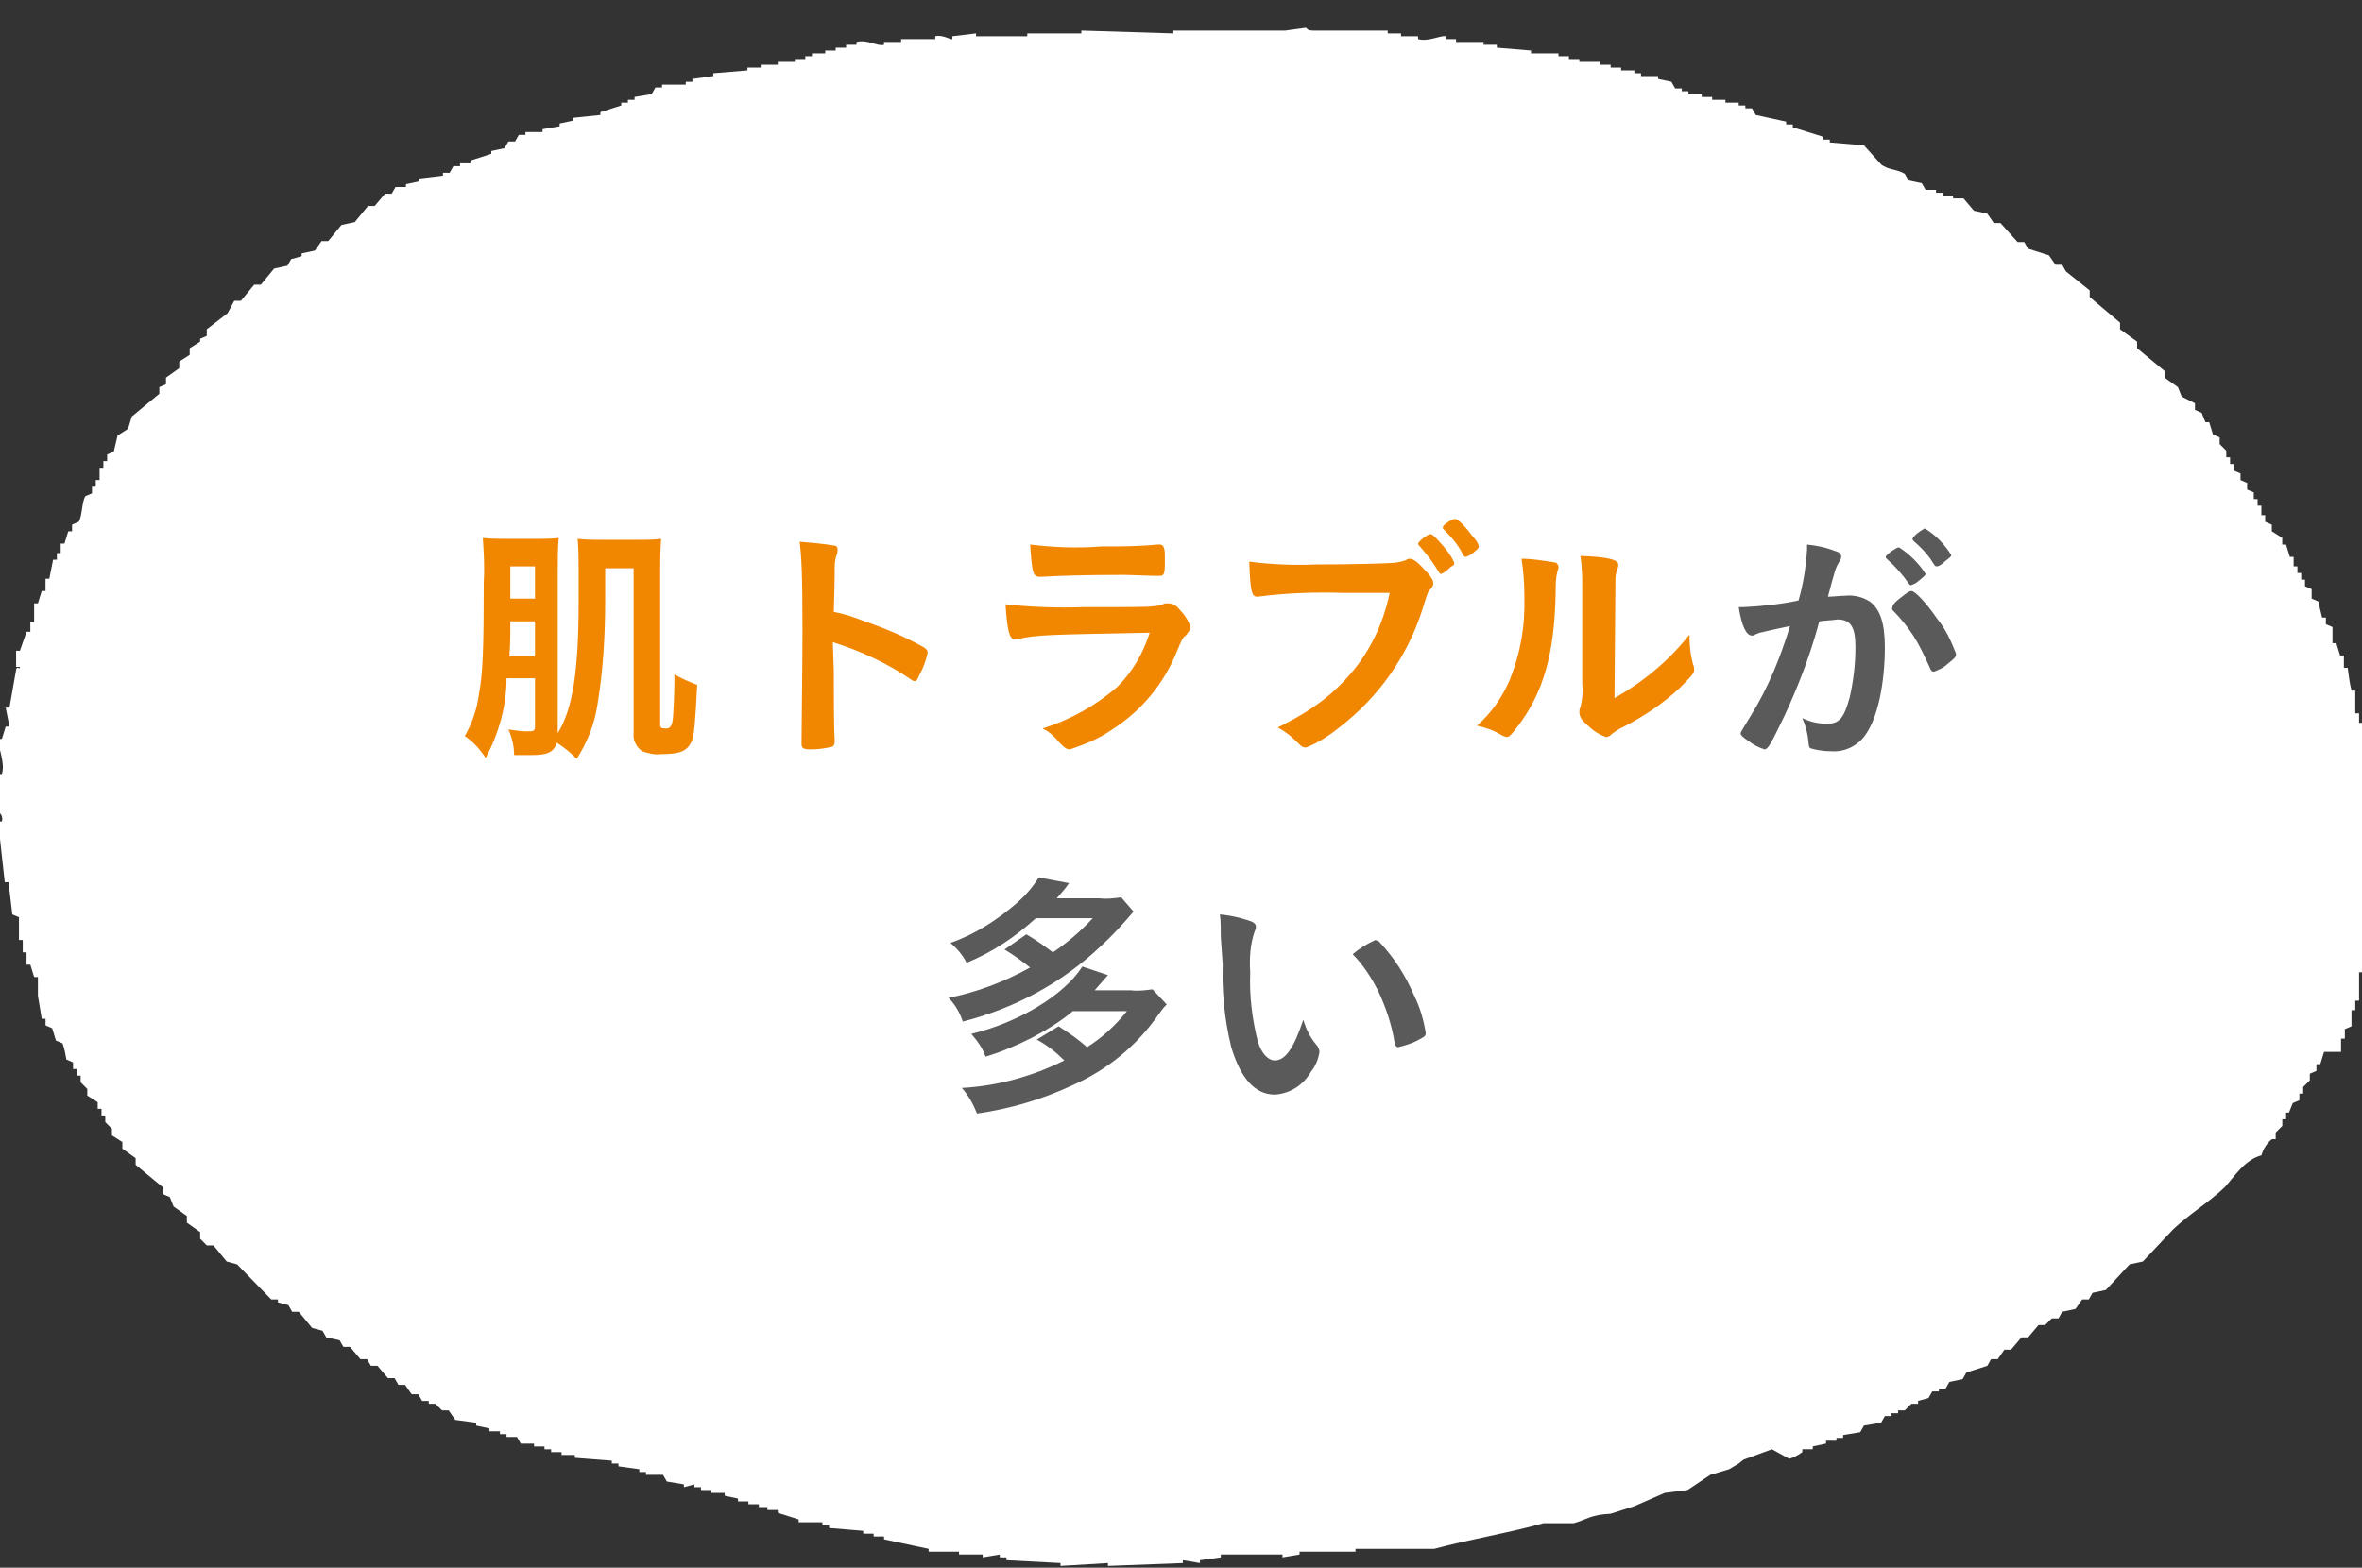
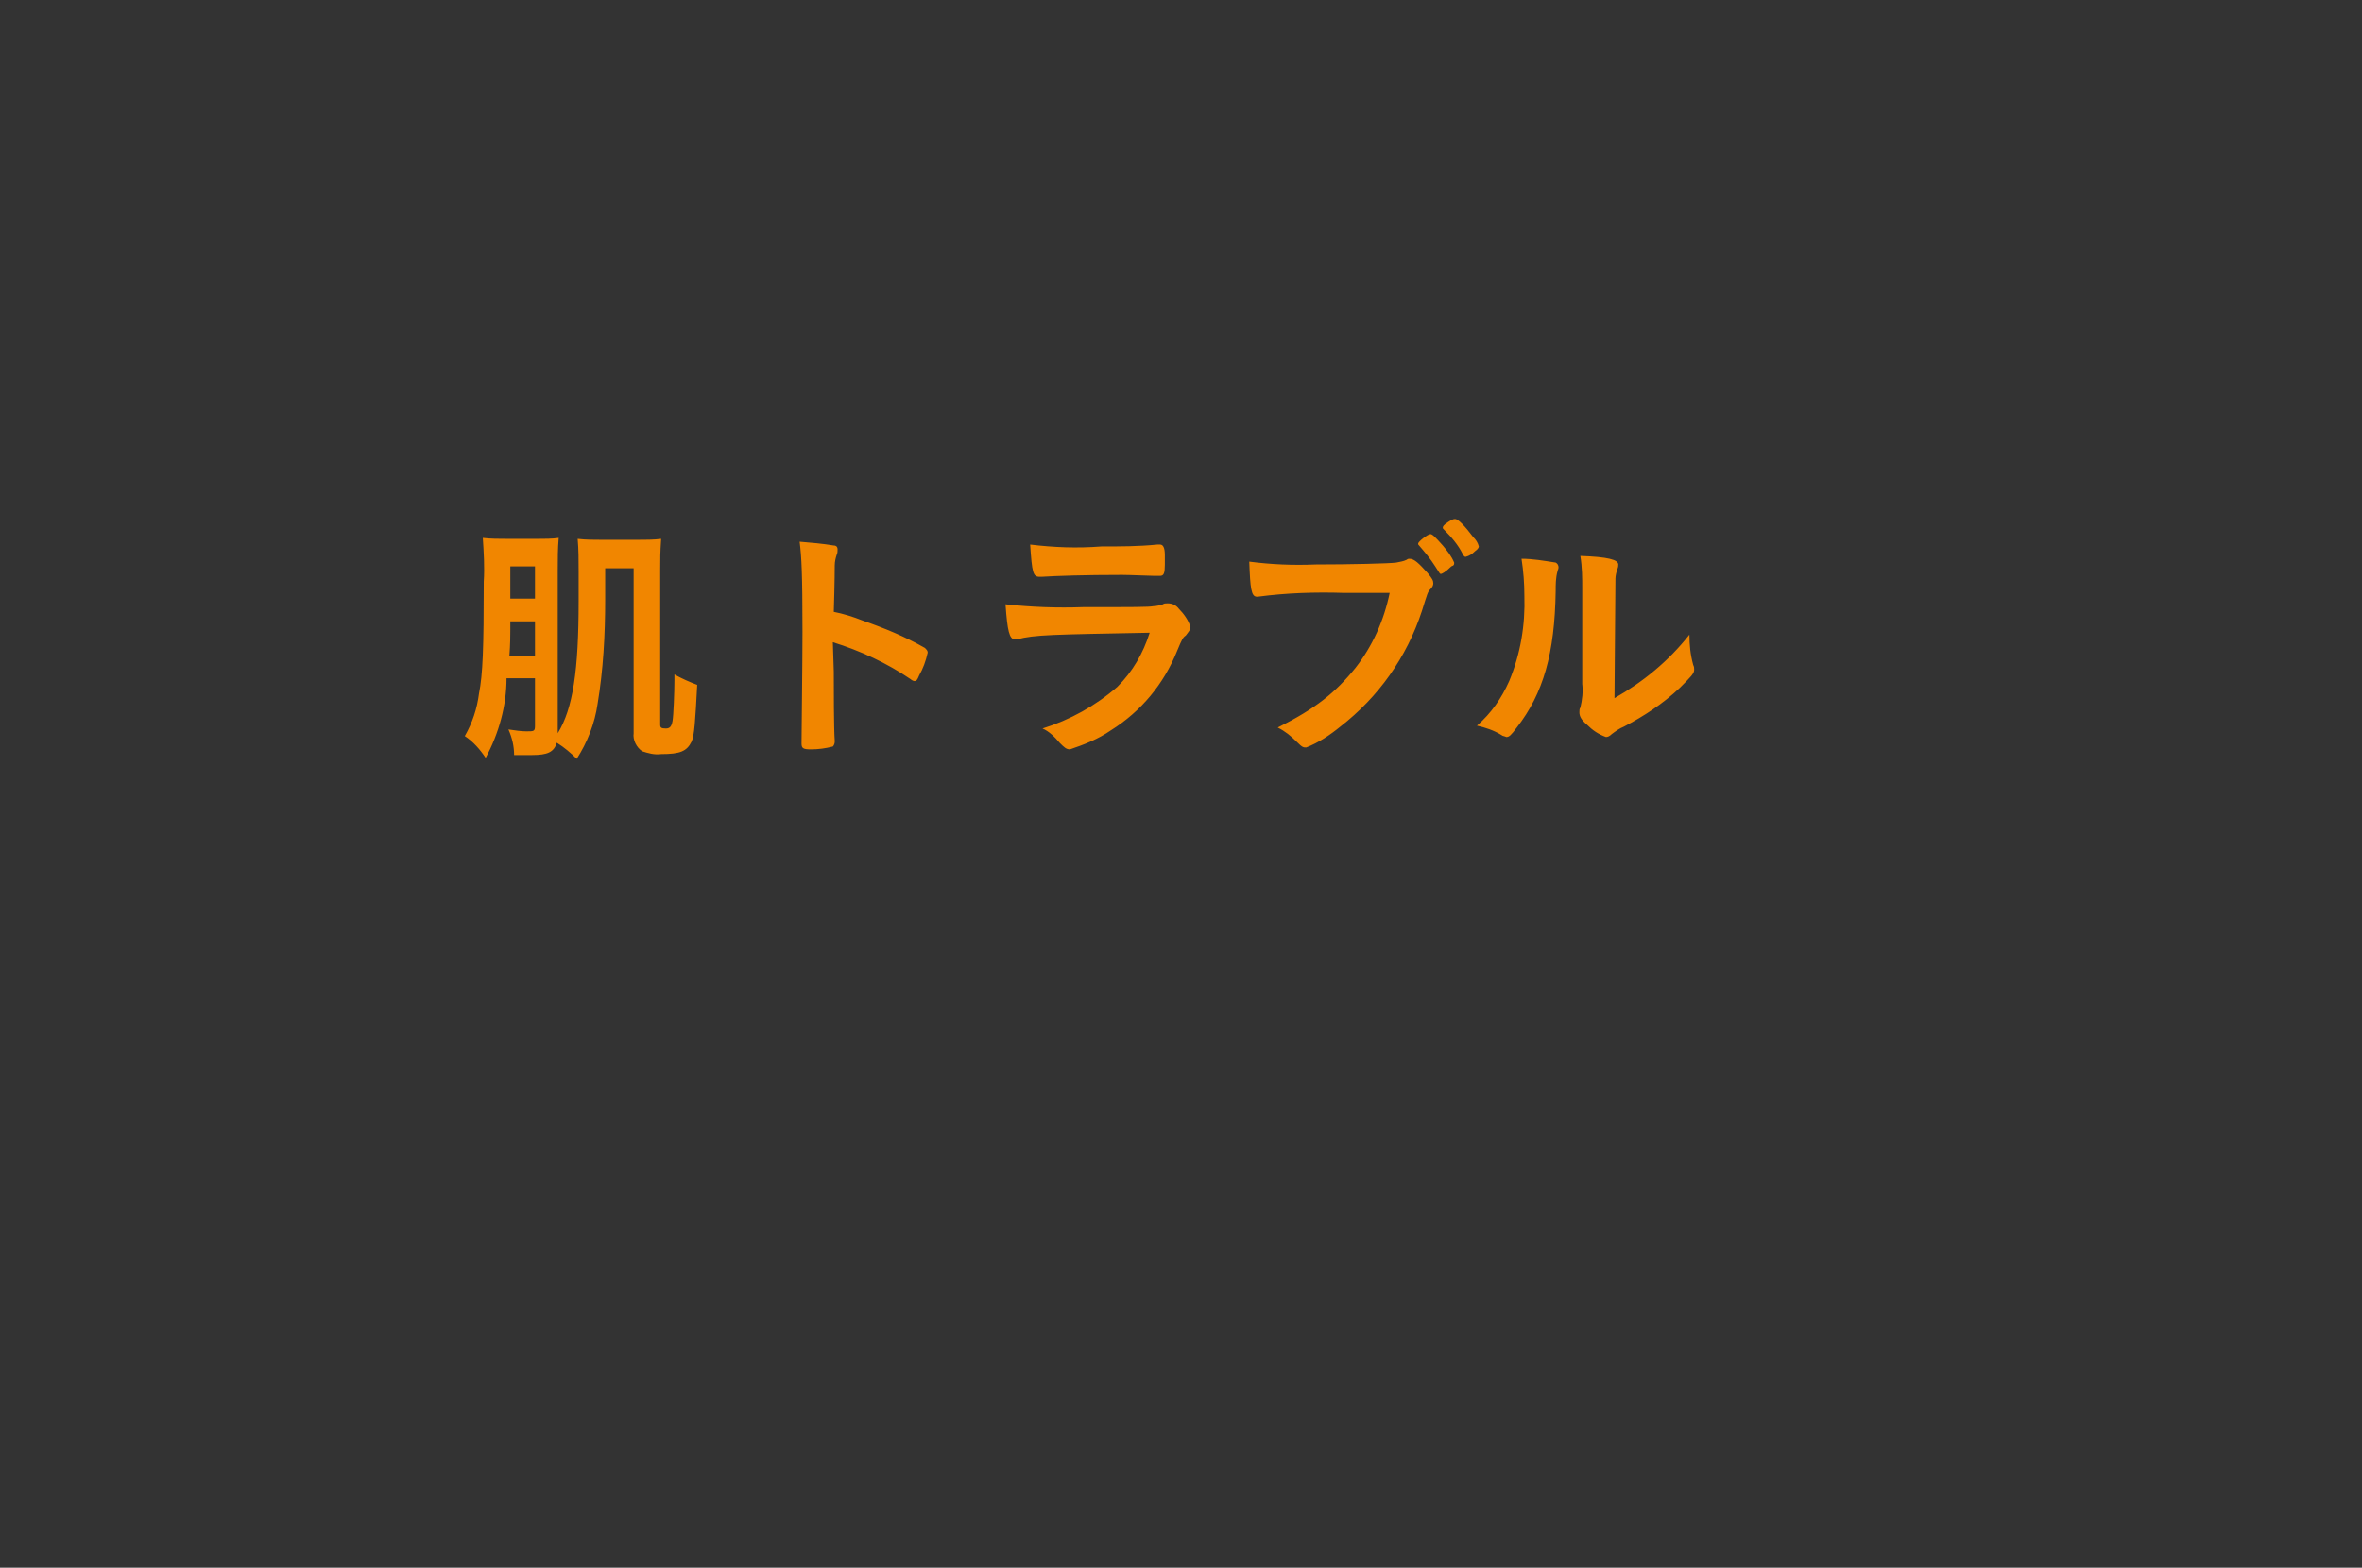
<svg xmlns="http://www.w3.org/2000/svg" version="1.1" id="レイヤー_1" x="0px" y="0px" viewBox="0 0 249 165.3" style="enable-background:new 0 0 249 165.3;" xml:space="preserve">
  <rect x="0" y="0" width="249" height="165.3" fill="#333333" stroke="none" />
  <style type="text/css">
	.st0{fill:#FFFFFF;}
	.st1{fill:#F18600;}
	.st2{fill:#5A5A5A;}
</style>
  <g id="グループ_771" transform="translate(-484.002 -9594.382)">
-     <path id="パス_360" class="st0" d="M670.8,9747.2l-3,1.1l-0.5,0.4l-1,0.6l-2,0.6l-2.4,1.6l-2.4,0.3l-3.2,1.4l-2.5,0.8   c-2.1,0.1-2.5,0.6-3.9,1h-3.2c-3.5,1-7.8,1.7-11.5,2.7h-8.3v0.3H621v0.3l-1.8,0.3v-0.3h-6.5v0.3l-2.2,0.3v0.3l-1.8-0.3v0.3   l-7.9,0.3v-0.3l-5,0.3v-0.3l-5.7-0.3v-0.3h-0.7v-0.3l-1.8,0.3v-0.3h-2.5v-0.3h-3.2v-0.3l-4.7-1v-0.3h-1.1v-0.3h-1.1v-0.3l-3.6-0.3   v-0.3h-0.7v-0.3h-2.5v-0.3l-2.2-0.7v-0.3h-1.1v-0.3H564v-0.3h-1.1v-0.3h-1.1v-0.3l-1.4-0.3v-0.3H559v-0.3h-1.1v-0.3h-0.7v-0.3   l-1.1,0.3v-0.3l-1.8-0.3l-0.4-0.7h-1.8v-0.3h-0.7v-0.3l-2.2-0.3v-0.3h-0.7v-0.3l-3.9-0.3v-0.3h-1.4v-0.3h-1.1v-0.3h-0.7v-0.3h-1.1   v-0.3h-1.4l-0.4-0.7h-1.1v-0.3h-0.7v-0.3h-1.1v-0.3l-1.4-0.3v-0.3l-2.2-0.3l-0.7-1h-0.7l-0.7-0.7h-0.7v-0.3h-0.7l-0.4-0.7h-0.7   l-0.7-1H526l-0.4-0.7h-0.7l-1.1-1.3h-0.7l-0.4-0.7H522l-1.1-1.3h-0.7l-0.4-0.7l-1.4-0.3l-0.4-0.7l-1.1-0.3l-1.4-1.7h-0.7l-0.4-0.7   l-1.1-0.3v-0.3h-0.7l-3.6-3.7l-1.1-0.3l-1.4-1.7h-0.7l-0.7-0.7v-0.7l-1.4-1v-0.7l-1.4-1l-0.4-1l-0.7-0.3v-0.7l-2.9-2.4v-0.7l-1.4-1   v-0.7l-1.1-0.7v-0.7l-0.7-0.7v-0.7h-0.4v-0.7h-0.4v-0.7l-1.1-0.7v-0.7l-0.7-0.7v-0.7h-0.4v-0.7h-0.4v-0.7l-0.7-0.3   c-0.1-0.6-0.2-1.1-0.4-1.7l-0.7-0.3l-0.4-1.3l-0.7-0.3v-0.7h-0.4l-0.4-2.4H488v-2h-0.4l-0.4-1.3h-0.4v-1.3h-0.4v-1.3h-0.4v-2.4   l-0.7-0.3l-0.4-3.4h-0.4l-0.7-6.4h0.4c0.1-0.4,0-0.8-0.4-1v-4h0.4c0.4-1.2-0.5-3.1-0.4-3.7h0.4l0.4-1.3h0.4l-0.4-2h0.4l0.7-4   c0.1-0.5,0.4,0.1,0.4-0.3h-0.4v-1.7h0.4l0.7-2h0.4v-1h0.4v-2h0.4l0.4-1.3h0.4v-1.3h0.4l0.4-2h0.4v-0.7h0.4v-1h0.4l0.4-1.3h0.4v-0.7   l0.7-0.3c0.4-0.7,0.3-2,0.7-2.7l0.7-0.3v-0.7h0.4v-0.7h0.4v-1.3h0.4v-0.7h0.4v-0.7l0.7-0.3l0.4-1.7l1.1-0.7l0.4-1.3l2.9-2.4v-0.7   l0.7-0.3v-0.7l1.4-1v-0.7l1.1-0.7v-0.7l1.1-0.7v-0.3l0.7-0.3v-0.7l2.2-1.7l0.7-1.3h0.7l1.4-1.7h0.7l1.4-1.7l1.4-0.3l0.4-0.7   l1.1-0.3v-0.3l1.4-0.3l0.7-1h0.7l1.4-1.7l1.4-0.3l1.4-1.7h0.7l1.1-1.3h0.7l0.4-0.7h1.1v-0.3l1.4-0.3v-0.3l2.5-0.3v-0.3h0.7l0.4-0.7   h0.7v-0.3h1.1v-0.3l2.2-0.7v-0.3l1.4-0.3l0.4-0.7h0.7l0.4-0.7h0.7v-0.3h1.8v-0.3l1.8-0.3v-0.3l1.4-0.3v-0.3l2.9-0.3v-0.3l2.2-0.7   v-0.3h0.7v-0.3h0.7v-0.3l1.8-0.3l0.4-0.7h0.7v-0.3h2.5v-0.3h0.7v-0.3l2.2-0.3v-0.3l3.6-0.3v-0.3h1.4v-0.3h1.8v-0.3h1.8v-0.3h1.1   v-0.3h0.7v-0.3h1.4v-0.3h1.1v-0.3h1.1v-0.3h1.1v-0.3c1.2-0.3,2.2,0.5,2.9,0.3v-0.3h1.8v-0.3h3.6v-0.3c0.8-0.2,1.6,0.4,1.8,0.3v-0.3   l2.5-0.3v0.3h5.4v-0.3h5.7v-0.3l9.7,0.3v-0.3h11.8l2.2-0.3c0,0,0.1,0.3,0.7,0.3h7.9v0.3h1.4v0.3h1.8v0.3c1.1,0.3,2.3-0.4,2.9-0.3   v0.3h1.1v0.3h2.9v0.3h1.4v0.3l3.6,0.3v0.3h2.9v0.3h1.1v0.3h1.1v0.3h2.2v0.3h1.1v0.3h1.1v0.3h1.4v0.3h0.7v0.3h1.8v0.3l1.4,0.3   l0.4,0.7h0.7v0.3h0.7v0.3h1.4v0.3h1.1v0.3h1.4v0.3h1.4v0.3h0.7v0.3h0.7l0.4,0.7l3.2,0.7v0.3h0.7v0.3l3.2,1v0.3h0.7v0.3l3.6,0.3   l1.8,2c0.7,0.6,1.7,0.5,2.5,1l0.4,0.7l1.4,0.3l0.4,0.7h1.1v0.3h0.7v0.3h1.1v0.3h1.1l1.1,1.3l1.4,0.3l0.7,1h0.7l1.8,2h0.7l0.4,0.7   l2.2,0.7l0.7,1h0.7l0.4,0.7l2.5,2v0.7l3.2,2.7v0.7l1.8,1.3v0.7l2.9,2.4v0.7l1.4,1l0.4,1l1.4,0.7v0.7l0.7,0.3l0.4,1h0.4l0.4,1.3   l0.7,0.3v0.7l0.7,0.7v0.7h0.4v0.7h0.4v0.7l0.7,0.3v0.7l0.7,0.3v0.7l0.7,0.3v0.7h0.4v0.7h0.4v1h0.4v0.7l0.7,0.3v0.7l1.1,0.7v0.7h0.4   l0.4,1.3h0.4v1h0.4v0.7h0.4v0.7h0.4v0.7l0.7,0.3v1l0.7,0.3l0.4,1.7h0.4v0.7l0.7,0.3v1.7h0.4l0.4,1.3h0.4v1.3h0.4   c0.1,0.8,0.2,1.6,0.4,2.4h0.4v2.4h0.4v1h0.4v0.7h0.4v3.7h0.4l0.4,1.7h-0.4v1h-0.4l1.1,3c0.3,1-0.6,2.1-0.7,2.7   c0.1,0.9,0.2,1.8,0.4,2.7c-0.1,0.8-0.2,1.6-0.4,2.4h0.4v2.4h-0.4c0.1,1.1,0.2,2.2,0.4,3.4h-0.4v1.3h-0.4l-0.4,1.3h-0.4v3h-0.4v1   h-0.4v1.7l-0.7,0.3v1h-0.4v1.4H729l-0.4,1.3h-0.4v0.7l-0.7,0.3v0.7l-0.7,0.7v0.7h-0.4v0.7l-0.7,0.3l-0.4,1H725v0.7h-0.4v0.7   l-0.7,0.7v0.7h-0.4c-0.5,0.4-0.9,1-1.1,1.7c-1.8,0.5-2.8,2.2-3.9,3.4c-1.7,1.6-3.7,2.8-5.4,4.4l-3.2,3.4l-1.4,0.3l-2.5,2.7   l-1.4,0.3l-0.4,0.7h-0.7l-0.7,1l-1.4,0.3l-0.4,0.7h-0.7l-0.7,0.7h-0.7l-1.1,1.3h-0.7l-1.1,1.3h-0.7l-0.7,1h-0.7l-0.4,0.7l-2.2,0.7   l-0.4,0.7l-1.4,0.3l-0.4,0.7h-0.7v0.3h-0.7l-0.4,0.7l-1.1,0.3v0.3h-0.7l-0.7,0.7h-0.7v0.3h-0.7v0.3h-0.7l-0.4,0.7l-1.8,0.3   l-0.4,0.7l-1.8,0.3v0.3h-0.7v0.3h-1.1v0.3l-1.4,0.3v0.3h-1.1v0.3c-0.4,0.3-0.9,0.6-1.4,0.7L670.8,9747.2z" />
    <path id="パス_972" class="st1" d="M540.4,9666.1v4.8c0,0.6-0.1,0.6-0.9,0.6c-0.6,0-1.2-0.1-1.9-0.2c0.4,0.9,0.6,1.8,0.6,2.7   c0.8,0,1.2,0,1.9,0c1.6,0,2.3-0.3,2.6-1.3c0.8,0.5,1.5,1.1,2.1,1.7c1.1-1.7,1.9-3.7,2.2-5.8c0.6-3.6,0.8-7.3,0.8-11v-3.3h3v17.4   c-0.1,0.7,0.3,1.5,0.9,1.9c0.6,0.2,1.3,0.4,2,0.3c2,0,2.7-0.3,3.2-1.3c0.3-0.6,0.4-2.2,0.6-6c-0.8-0.3-1.7-0.7-2.4-1.1v0.6   c0,1.2-0.1,3.8-0.2,4.3c-0.1,0.6-0.3,0.8-0.7,0.8c-0.5,0-0.6-0.1-0.6-0.4v-16.3c0-1.3,0-1.8,0.1-3.3c-0.8,0.1-1.6,0.1-2.5,0.1h-3.8   c-0.8,0-1.6,0-2.5-0.1c0.1,1.1,0.1,2.3,0.1,3.4v3.2c0,7.3-0.6,11.3-2.2,13.9l0-0.5v-16.7c0-1.1,0-2.3,0.1-3.4   c-0.7,0.1-1.5,0.1-2.2,0.1h-3.2c-0.9,0-1.8,0-2.6-0.1c0.1,1.5,0.2,3.1,0.1,4.6c0,7-0.1,9.8-0.5,11.8c-0.2,1.6-0.7,3.1-1.5,4.5   c0.9,0.6,1.6,1.4,2.2,2.3c1.4-2.6,2.2-5.5,2.2-8.4H540.4z M540.4,9657.5h-2.6v-3.4h2.6V9657.5z M540.4,9660v3.6h-2.7   c0.1-1.3,0.1-2.3,0.1-2.8v-0.9H540.4z M571.8,9662.1c2.9,0.9,5.7,2.2,8.2,3.9c0.1,0.1,0.3,0.2,0.4,0.2c0.2,0,0.3-0.1,0.5-0.6   c0.4-0.7,0.7-1.5,0.9-2.4c0-0.2-0.1-0.3-0.3-0.5c-2.1-1.2-4.3-2.1-6.6-2.9c-1-0.4-2-0.7-3-0.9c0.1-3.2,0.1-4.8,0.1-4.9   c0-0.4,0.1-0.8,0.2-1.1c0.1-0.2,0.1-0.4,0.1-0.6c0-0.2-0.1-0.4-0.4-0.4c-1.2-0.2-2.4-0.3-3.6-0.4c0.2,1.6,0.3,3.3,0.3,9.5   c0,3.2-0.1,11-0.1,11.7v0.1c0,0.5,0.2,0.6,1,0.6c0.8,0,1.5-0.1,2.3-0.3c0.1-0.1,0.2-0.3,0.2-0.5v-0.1c-0.1-1.3-0.1-5.7-0.1-7.3   L571.8,9662.1z M605.2,9661.1c-0.7,2.2-1.8,4.1-3.4,5.7c-2.3,2-5,3.5-7.9,4.4c0.7,0.3,1.3,0.9,1.8,1.5c0.5,0.5,0.7,0.7,1.1,0.7   c1.5-0.5,3-1.1,4.3-2c3.2-2,5.6-4.9,7-8.4c0.5-1.2,0.6-1.4,0.9-1.6c0.3-0.4,0.5-0.6,0.5-0.9c-0.2-0.7-0.7-1.4-1.2-1.9   c-0.3-0.4-0.7-0.6-1.2-0.6c-0.2,0-0.4,0-0.5,0.1c-0.3,0.1-0.7,0.2-1,0.2c-0.5,0.1-2,0.1-7.4,0.1c-2.7,0.1-5.5,0-8.2-0.3   c0.2,2.8,0.4,3.7,1,3.7c0,0,0.2,0,0.2,0C593.1,9661.3,594.9,9661.3,605.2,9661.1L605.2,9661.1z M592.6,9651.8c0.2,3,0.3,3.4,1,3.4   h0.2c1.6-0.1,4.5-0.2,8.5-0.2c0.8,0,2.9,0.1,3.4,0.1c0.2,0,0.5,0,0.6,0c0.4,0,0.5-0.3,0.5-1.2v-0.1c0-0.3,0-0.6,0-0.9   c0-0.8-0.2-1.1-0.5-1.1h-0.3c-2,0.2-3.9,0.2-5.9,0.2C597.5,9652.2,595.1,9652.1,592.6,9651.8z M638.5,9653.1c0.4-0.1,0.7-0.3,1-0.6   c0.3-0.2,0.4-0.4,0.4-0.5c-0.1-0.4-0.3-0.7-0.6-1c-0.9-1.2-1.6-1.9-1.9-1.9c-0.2,0-0.4,0.1-0.7,0.3c-0.5,0.3-0.6,0.5-0.6,0.6   c0,0.1,0,0.1,0.1,0.2c0.8,0.8,1.5,1.6,2,2.6C638.3,9653,638.4,9653.1,638.5,9653.1L638.5,9653.1z M637.3,9653.7   c-0.3-0.7-0.7-1.2-1.2-1.8c-0.8-0.9-1.1-1.2-1.3-1.2c-0.3,0-1.3,0.8-1.3,1c0,0.1,0,0.1,0.1,0.2c0.6,0.7,1.2,1.4,1.7,2.2   c0.5,0.8,0.5,0.8,0.6,0.8s0.5-0.2,1.1-0.8C637.3,9654,637.3,9653.9,637.3,9653.7z M630.5,9656.9c-0.6,2.9-1.8,5.6-3.6,7.9   c-2.1,2.6-4.2,4.3-8.2,6.3c0.8,0.4,1.4,0.9,2,1.5c0.6,0.6,0.7,0.6,1,0.6c1.3-0.5,2.5-1.3,3.6-2.2c4-3.1,7-7.3,8.6-12.2   c0.6-1.9,0.6-2,0.9-2.3c0.2-0.2,0.3-0.4,0.3-0.6c0-0.3-0.1-0.5-0.6-1.1c-0.9-1-1.4-1.5-1.9-1.5c-0.1,0-0.2,0-0.3,0.1   c-0.4,0.2-0.7,0.2-1.1,0.3c-0.7,0.1-4.9,0.2-8.5,0.2c-2.4,0.1-4.7,0-7-0.3c0.1,2.8,0.2,3.7,0.8,3.7c0,0,0.1,0,0.1,0   c3-0.4,6.1-0.5,9.1-0.4C628.4,9656.9,628.4,9656.9,630.5,9656.9z M644.4,9653.3c0.2,1.3,0.3,2.6,0.3,3.9c0.1,3.1-0.4,6.1-1.6,9   c-0.8,1.8-1.9,3.4-3.4,4.7c0.9,0.2,1.8,0.5,2.6,1c0.1,0.1,0.3,0.1,0.5,0.2c0.3,0,0.5-0.2,1.1-1c2.8-3.6,4-7.8,4.1-14.4   c0-0.7,0-1.4,0.2-2.1c0-0.1,0.1-0.2,0.1-0.4c0-0.2-0.1-0.4-0.3-0.5C646.7,9653.5,645.6,9653.3,644.4,9653.3z M650.8,9666.5   c0.1,0.8,0,1.7-0.2,2.5c-0.1,0.1-0.1,0.3-0.1,0.5c0,0.4,0.2,0.8,0.8,1.3c0.6,0.6,1.2,1,2,1.3c0.2,0,0.4-0.1,0.6-0.3   c0.4-0.3,0.8-0.6,1.3-0.8c2.1-1.1,4.1-2.4,5.9-4.1c1.2-1.2,1.5-1.5,1.5-1.9c0-0.2,0-0.3-0.1-0.5c-0.3-1.1-0.4-2.1-0.4-3.2   c-2.2,2.8-4.9,5-7.9,6.7c0.1-11.9,0.1-11.9,0.1-12.6c0-0.3,0.1-0.7,0.2-1c0.1-0.2,0.1-0.4,0.1-0.5c0-0.5-1.1-0.8-4-0.9   c0.2,1.2,0.2,2.3,0.2,3.5L650.8,9666.5z" />
-     <path id="パス_973" class="st2" d="M687,9654.9c-0.7-1.1-1.7-2.1-2.8-2.8c-0.2,0-0.3,0.1-0.8,0.4c-0.5,0.4-0.6,0.5-0.6,0.6   c0,0.1,0,0.1,0.1,0.2c0.9,0.8,1.7,1.7,2.3,2.6c0.1,0.1,0.2,0.2,0.2,0.2c0.3-0.1,0.6-0.2,0.9-0.5C686.8,9655.2,687,9655,687,9654.9z    M683.6,9658.8c0.8,0.8,1.5,1.7,2.1,2.6c0.7,1.1,1.2,2.2,1.7,3.3c0.2,0.5,0.3,0.5,0.5,0.5c0.5-0.2,1-0.4,1.4-0.8   c0.9-0.7,0.9-0.8,0.9-1.1c-0.5-1.3-1.1-2.6-2-3.7c-1.1-1.6-2.3-2.9-2.7-2.9c-0.2,0-0.5,0.2-1,0.6c-0.8,0.6-1,0.9-1,1.1   C683.4,9658.6,683.5,9658.7,683.6,9658.8z M685.6,9651.2c0,0.1,0.1,0.1,0.1,0.2c0.7,0.6,1.3,1.2,1.8,1.9c0.5,0.8,0.5,0.8,0.7,0.8   c0.1,0,0.4-0.1,0.8-0.5c0.5-0.4,0.7-0.5,0.7-0.7c-0.7-1.1-1.6-2.1-2.8-2.8C686.4,9650.4,685.9,9650.7,685.6,9651.2z M672.7,9660.4   c-1,3.3-2.3,6.5-4.1,9.4c-1.1,1.8-1.1,1.8-1.1,1.9c0,0.2,0.2,0.4,0.8,0.8c0.5,0.4,1.1,0.7,1.7,0.9c0.4,0,0.7-0.6,2.1-3.5   c1.4-3,2.6-6.1,3.5-9.3c0.1-0.4,0.1-0.4,0.2-0.7c0.6-0.1,1.3-0.1,1.9-0.2c1.4,0,1.9,0.8,1.9,2.9c0,1.8-0.2,3.5-0.6,5.3   c-0.6,2.2-1.1,2.8-2.4,2.8c-0.9,0-1.8-0.2-2.6-0.6c0.3,0.7,0.5,1.4,0.6,2.1c0.1,1,0.1,1,0.3,1.1c0.7,0.2,1.4,0.3,2.2,0.3   c1.4,0.1,2.8-0.6,3.6-1.8c1.2-1.7,2-5.2,2-9.2c0-2.5-0.5-4-1.6-4.8c-0.8-0.5-1.7-0.7-2.6-0.6c-0.6,0-1.2,0.1-1.8,0.1   c0.8-3,0.8-3,1.2-3.7c0.1-0.1,0.2-0.3,0.2-0.5c0-0.3-0.2-0.5-0.6-0.6c-1-0.4-2-0.6-3-0.7c0,0.2,0,0.3,0,0.5   c-0.1,1.8-0.4,3.7-0.9,5.4c-1.9,0.4-3.8,0.6-5.8,0.7h-0.5c0.3,2,0.8,3,1.4,3c0.1,0,0.2,0,0.3-0.1c0.2-0.1,0.3-0.1,0.5-0.2   C669.6,9661.1,670.7,9660.8,672.7,9660.4z M589.9,9694.5c1,0.6,1.8,1.2,2.7,1.9c-2.7,1.5-5.6,2.6-8.6,3.2c0.7,0.7,1.2,1.6,1.5,2.5   c5.5-1.4,10.5-4.1,14.6-8c1.2-1.1,2.3-2.3,3.4-3.6l-1.3-1.5c-0.8,0.1-1.5,0.2-2.3,0.1h-4.5c0.7-0.8,0.8-0.9,1.3-1.6l-3.2-0.6   c-0.6,1-1.4,1.9-2.3,2.7c-2.1,1.8-4.4,3.3-7,4.2c0.7,0.6,1.3,1.3,1.7,2.1c2.7-1.1,5.1-2.7,7.3-4.7h6c-1.3,1.4-2.7,2.6-4.2,3.6   c-1.1-0.8-1.6-1.2-2.8-1.9L589.9,9694.5z M602.8,9701c-1.2,1.5-2.6,2.8-4.2,3.8c-0.9-0.8-1.9-1.5-3-2.2l-2.3,1.4   c1.1,0.6,2,1.3,2.9,2.2c-3.4,1.7-7.1,2.7-10.8,2.9c0.7,0.8,1.2,1.7,1.6,2.7c3.5-0.5,6.9-1.5,10.1-3c3.6-1.6,6.7-4.1,9-7.4   c0.5-0.7,0.5-0.7,0.9-1.1l-1.5-1.6c-0.8,0.1-1.5,0.2-2.3,0.1h-3.8c0.7-0.8,0.7-0.8,1.4-1.6l-2.7-0.9c-1.9,3-6.7,5.9-11.7,7.1   c0.6,0.7,1.2,1.5,1.5,2.4c1.7-0.5,3.3-1.2,4.9-2c1.5-0.8,3-1.7,4.3-2.8L602.8,9701z M612.9,9696.1c-0.1,2.9,0.2,5.8,0.9,8.7   c1,3.3,2.5,5,4.6,5c1.6-0.1,3-1,3.8-2.4c0.5-0.6,0.8-1.4,0.9-2.1c0-0.2-0.1-0.4-0.2-0.6c-0.7-0.8-1.2-1.7-1.5-2.8   c-1,3-1.9,4.3-3,4.3c-0.7,0-1.4-0.7-1.8-2c-0.6-2.4-0.9-4.8-0.8-7.3c-0.1-1.5,0-3,0.5-4.4c0.1-0.1,0.1-0.3,0.1-0.4   c0-0.3-0.2-0.5-0.9-0.7c-0.9-0.3-1.9-0.5-2.9-0.6c0.1,0.6,0.1,1.6,0.1,2.4L612.9,9696.1z M626.6,9695c1.1,1.1,2,2.5,2.7,3.9   c0.8,1.7,1.4,3.5,1.7,5.3c0.1,0.5,0.2,0.6,0.4,0.6c0.8-0.2,1.5-0.4,2.2-0.8c0.6-0.3,0.7-0.4,0.7-0.7c-0.2-1.3-0.6-2.7-1.2-3.9   c-0.9-2.1-2.1-4-3.6-5.6c-0.1-0.2-0.3-0.2-0.5-0.3C628.1,9693.9,627.3,9694.4,626.6,9695z" />
  </g>
</svg>